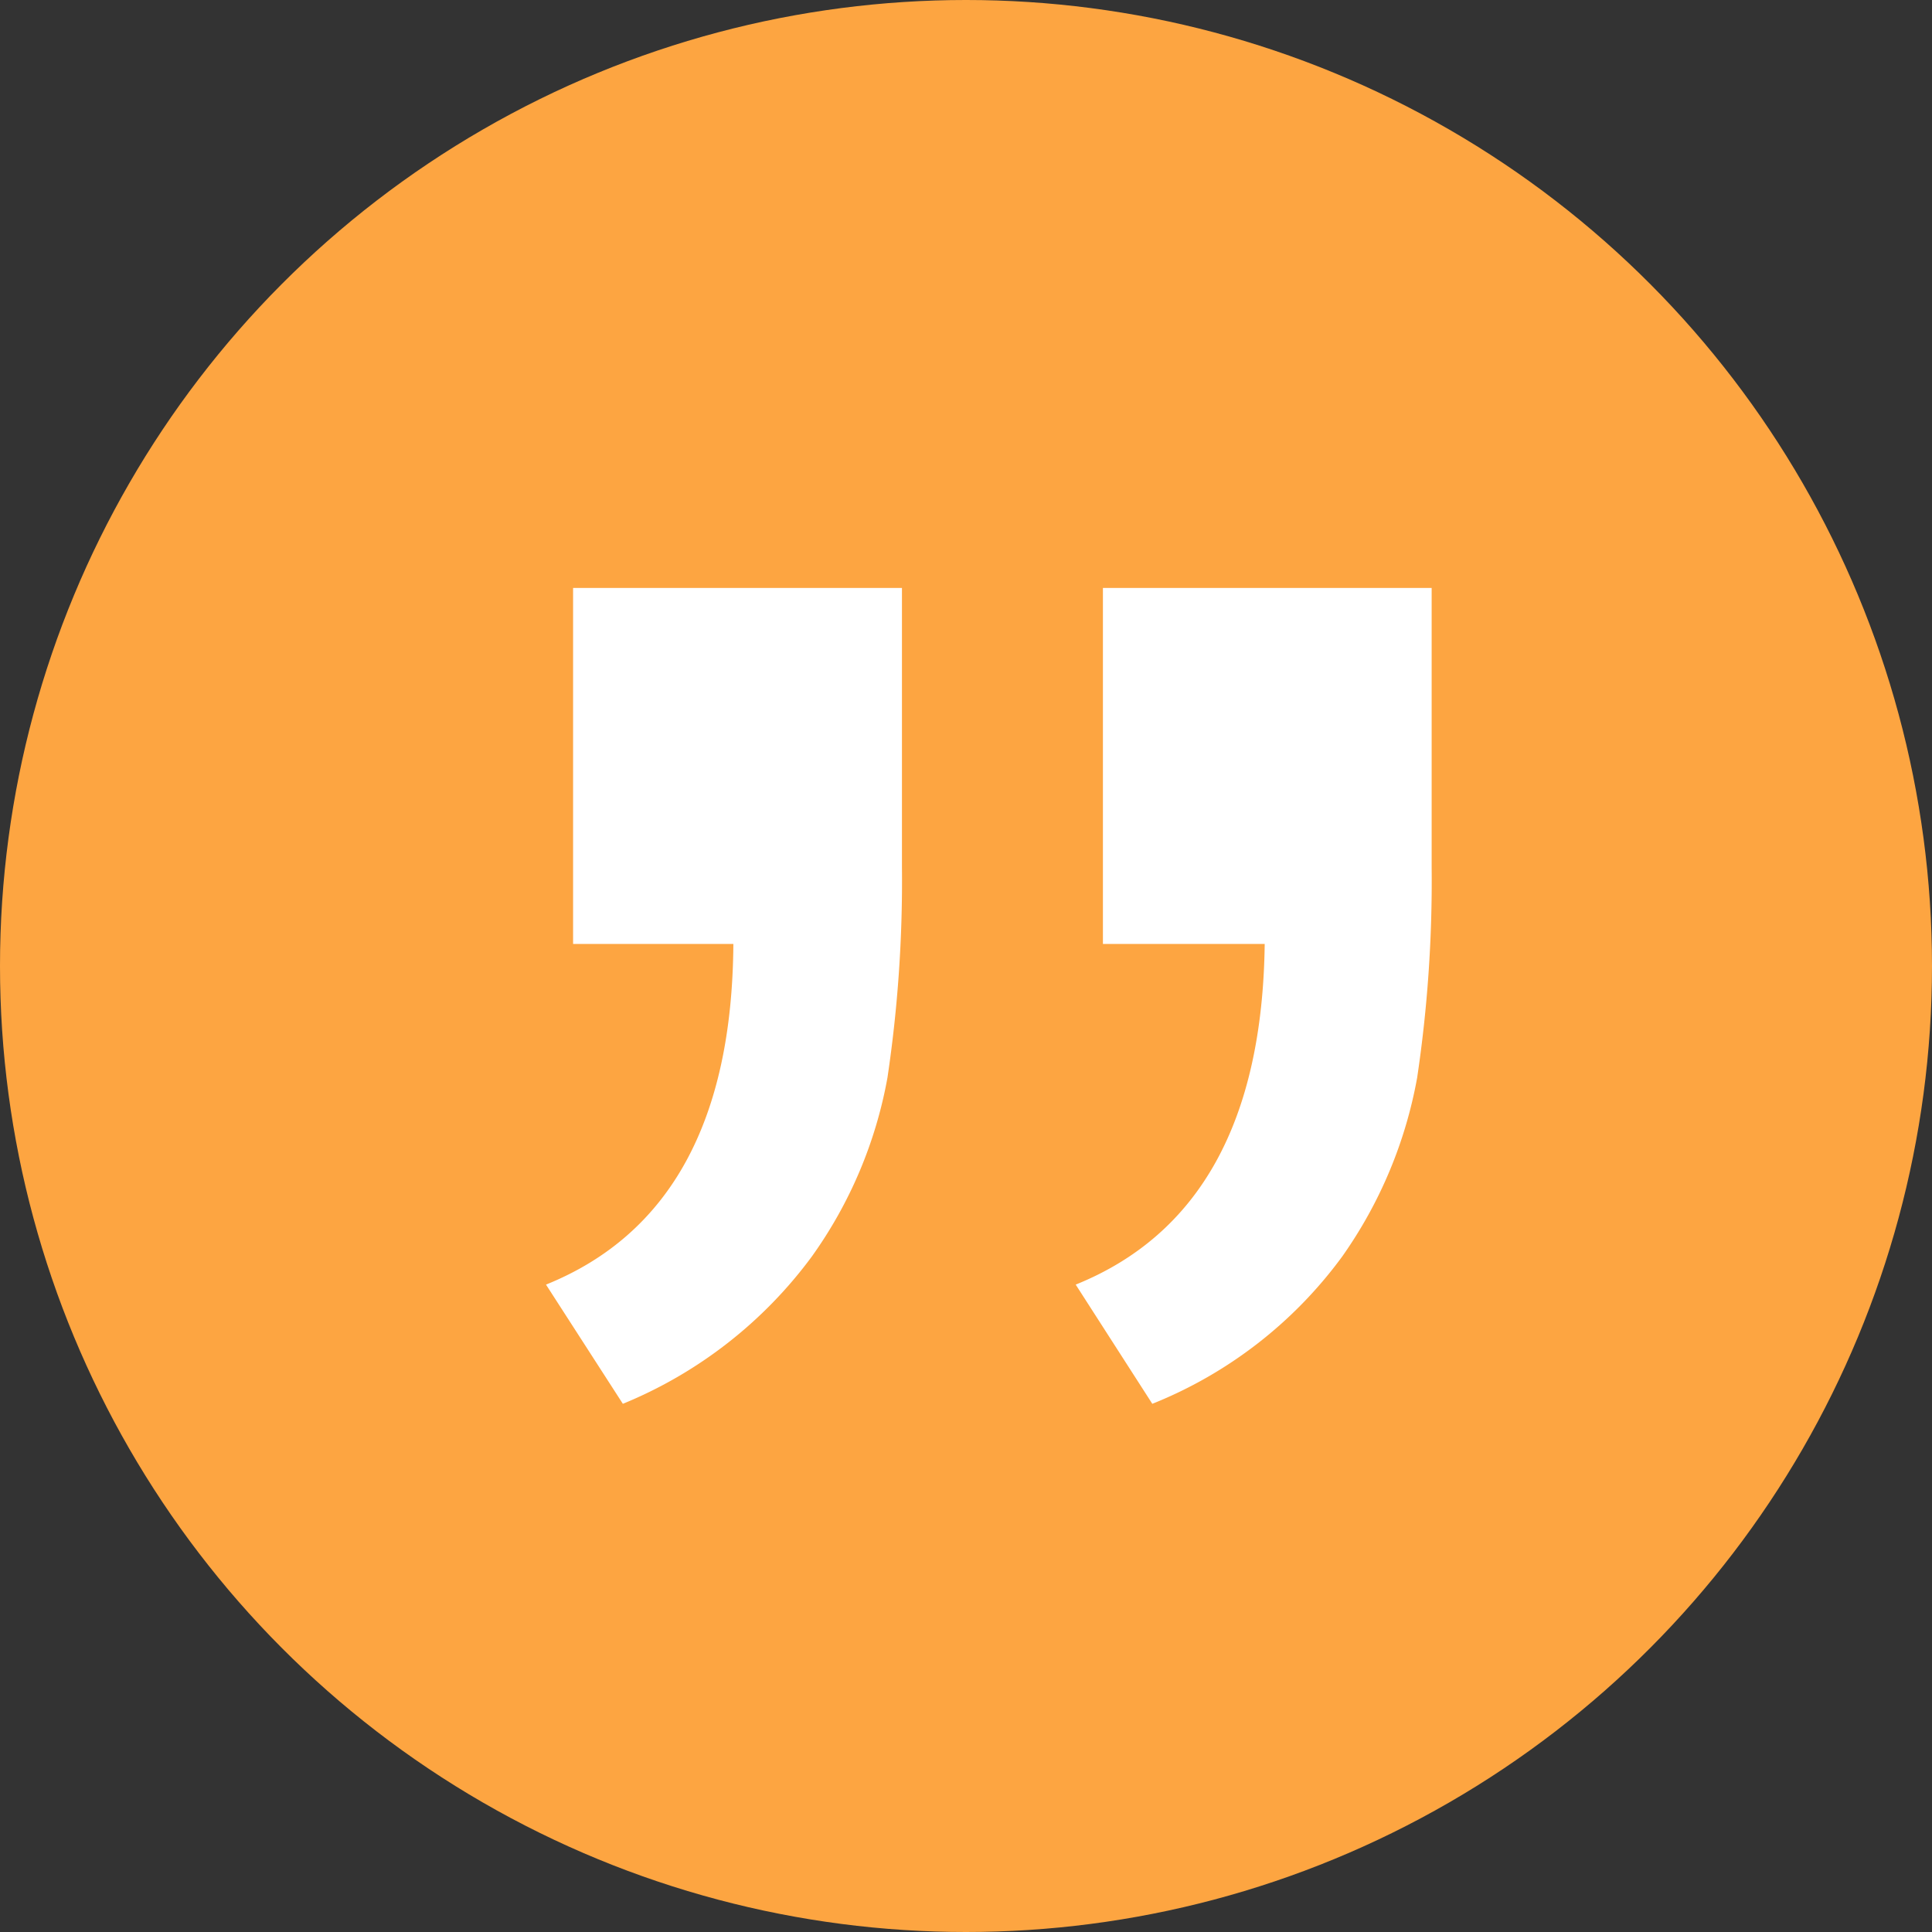
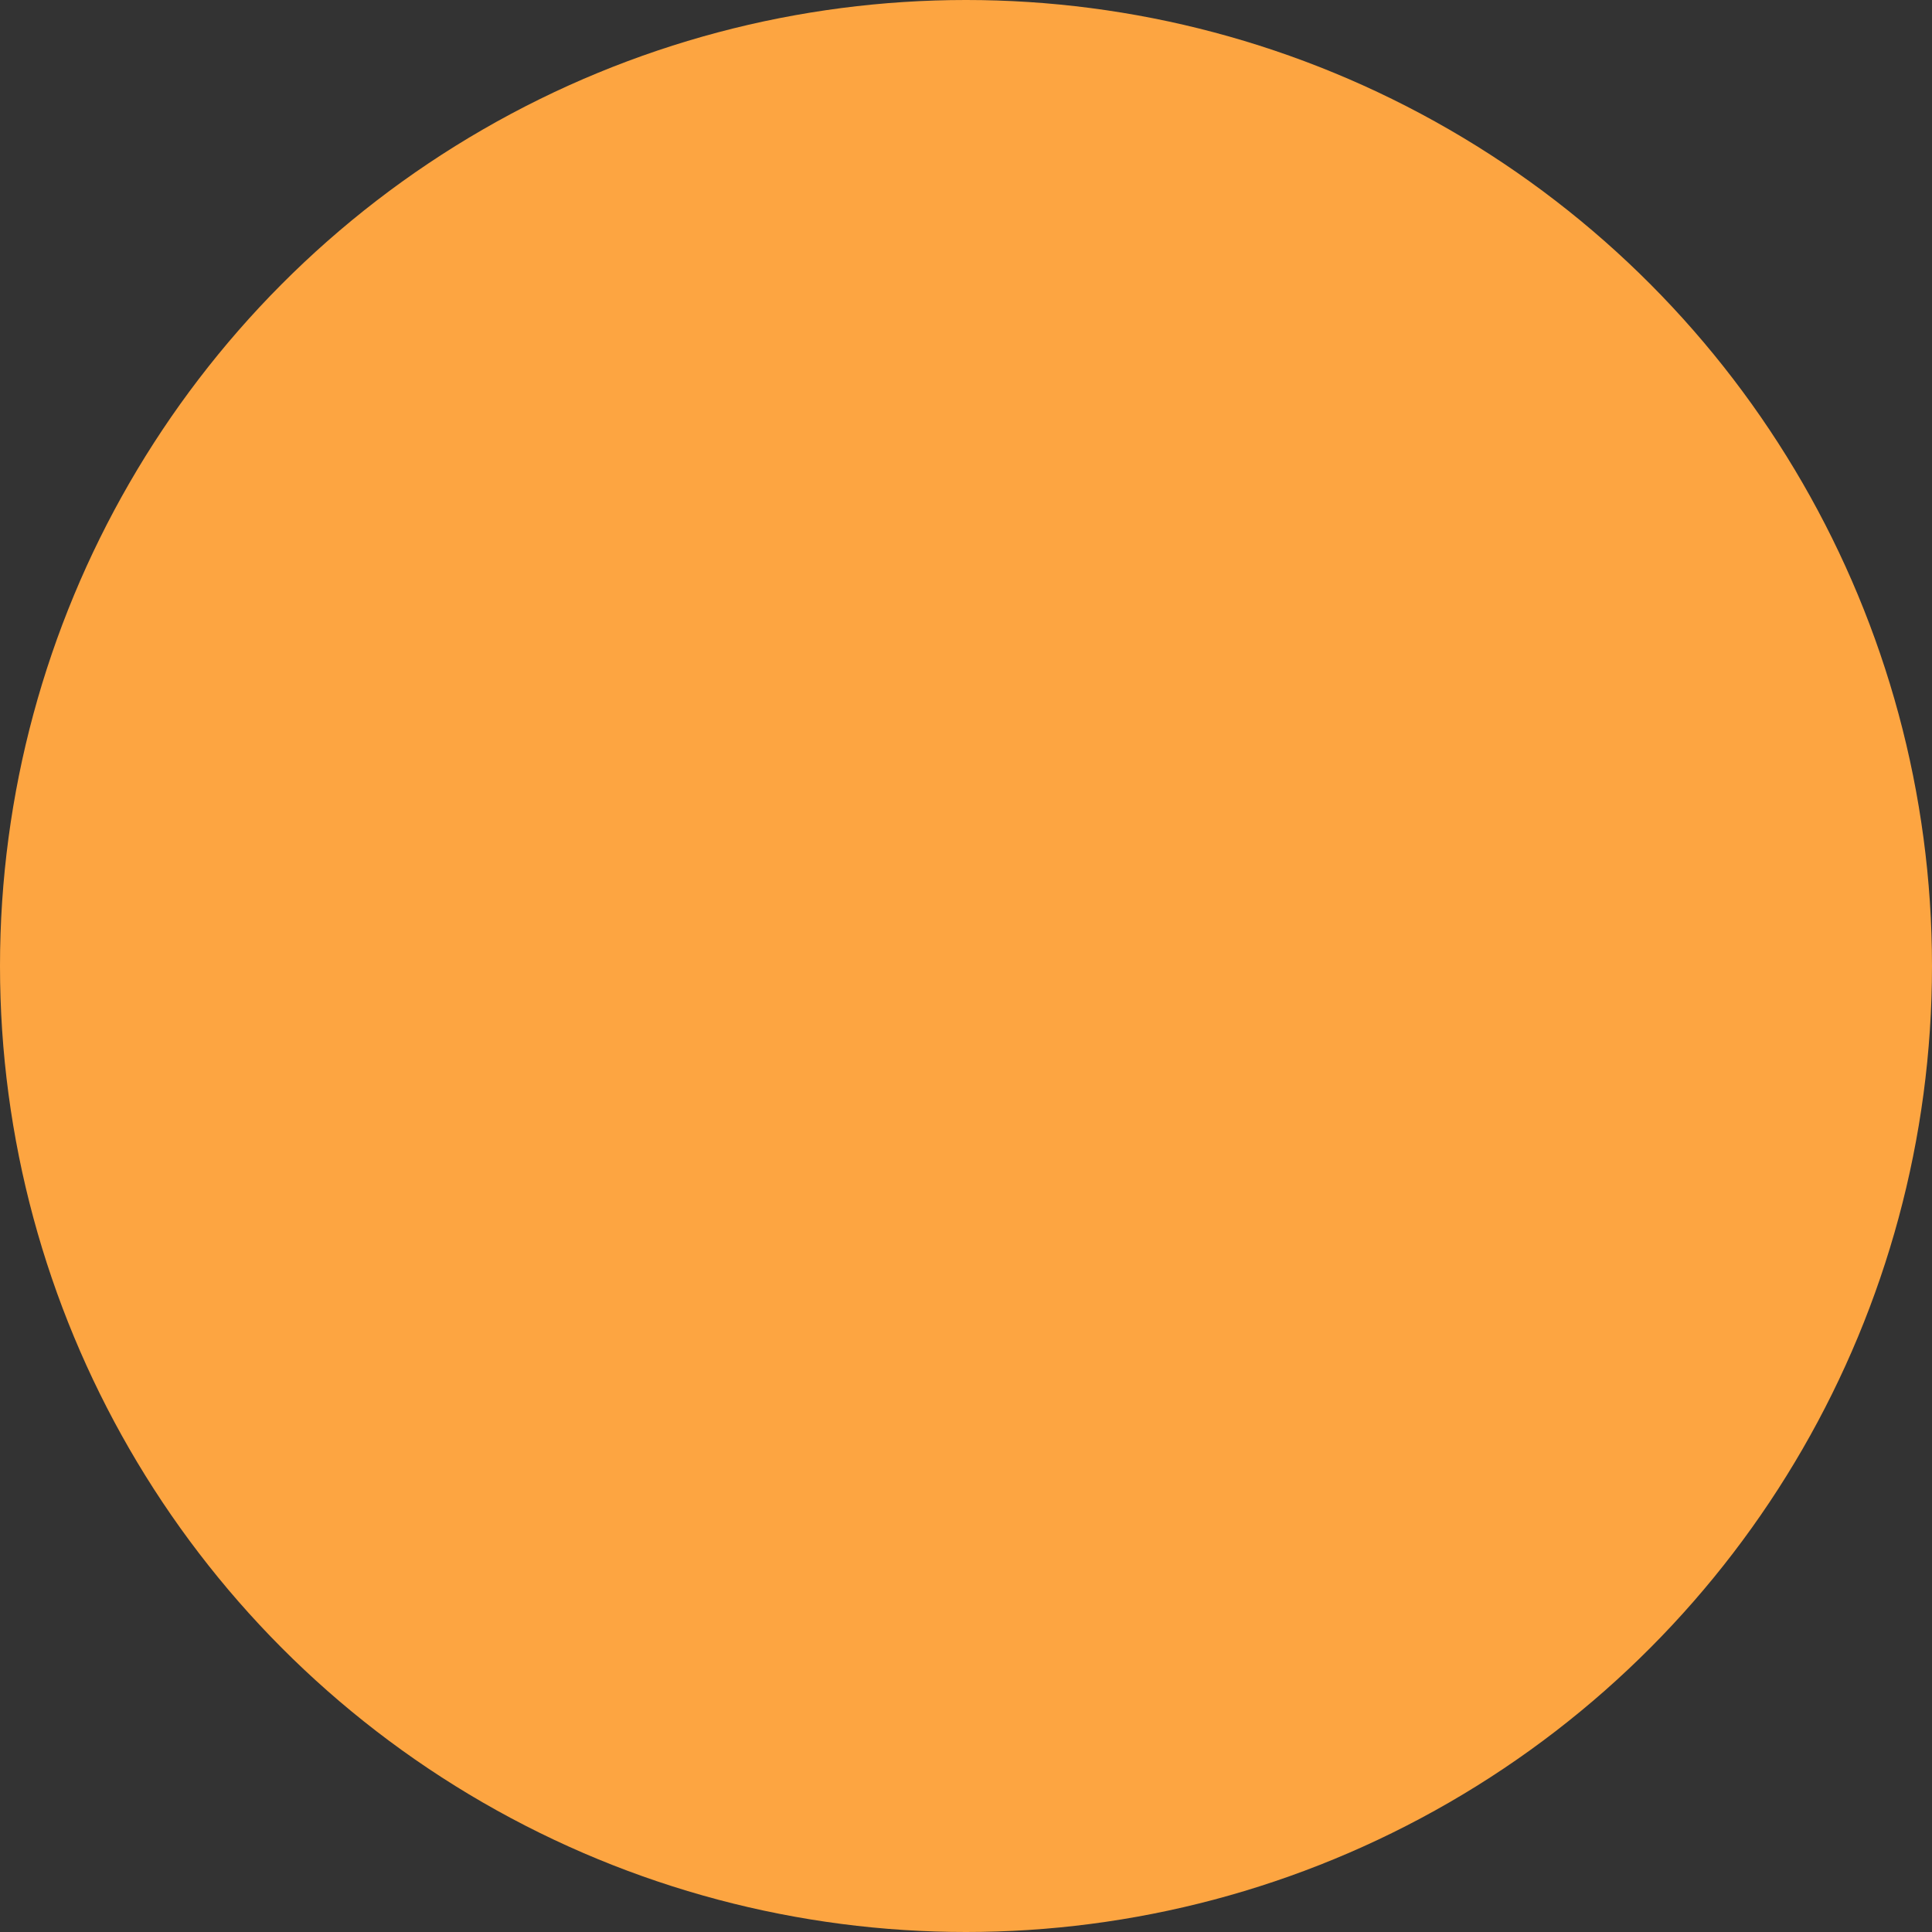
<svg xmlns="http://www.w3.org/2000/svg" viewBox="0 0 46 46">
  <rect x="0" y="0" width="46" height="46" fill="#333333" stroke="none" />
  <defs>
    <style>.a{fill:#fda541;}.b{fill:#fff;}</style>
  </defs>
  <g transform="translate(-501 -6742)">
    <circle class="a" cx="23" cy="23" r="23" transform="translate(501 6742)" />
-     <path class="b" d="M4.555-60.585q4.42-1.784,4.461-8.111H5.2v-8.476H13.03v6.651a31.752,31.752,0,0,1-.345,5.008,10.521,10.521,0,0,1-1.8,4.258,10.56,10.56,0,0,1-4.5,3.508Zm12.612,0q4.42-1.784,4.5-8.111H17.815v-8.476h7.827v6.651a31.752,31.752,0,0,1-.345,5.008,10.658,10.658,0,0,1-1.784,4.258,10.385,10.385,0,0,1-4.522,3.508Z" transform="translate(509.445 6833.171)" />
  </g>
</svg>